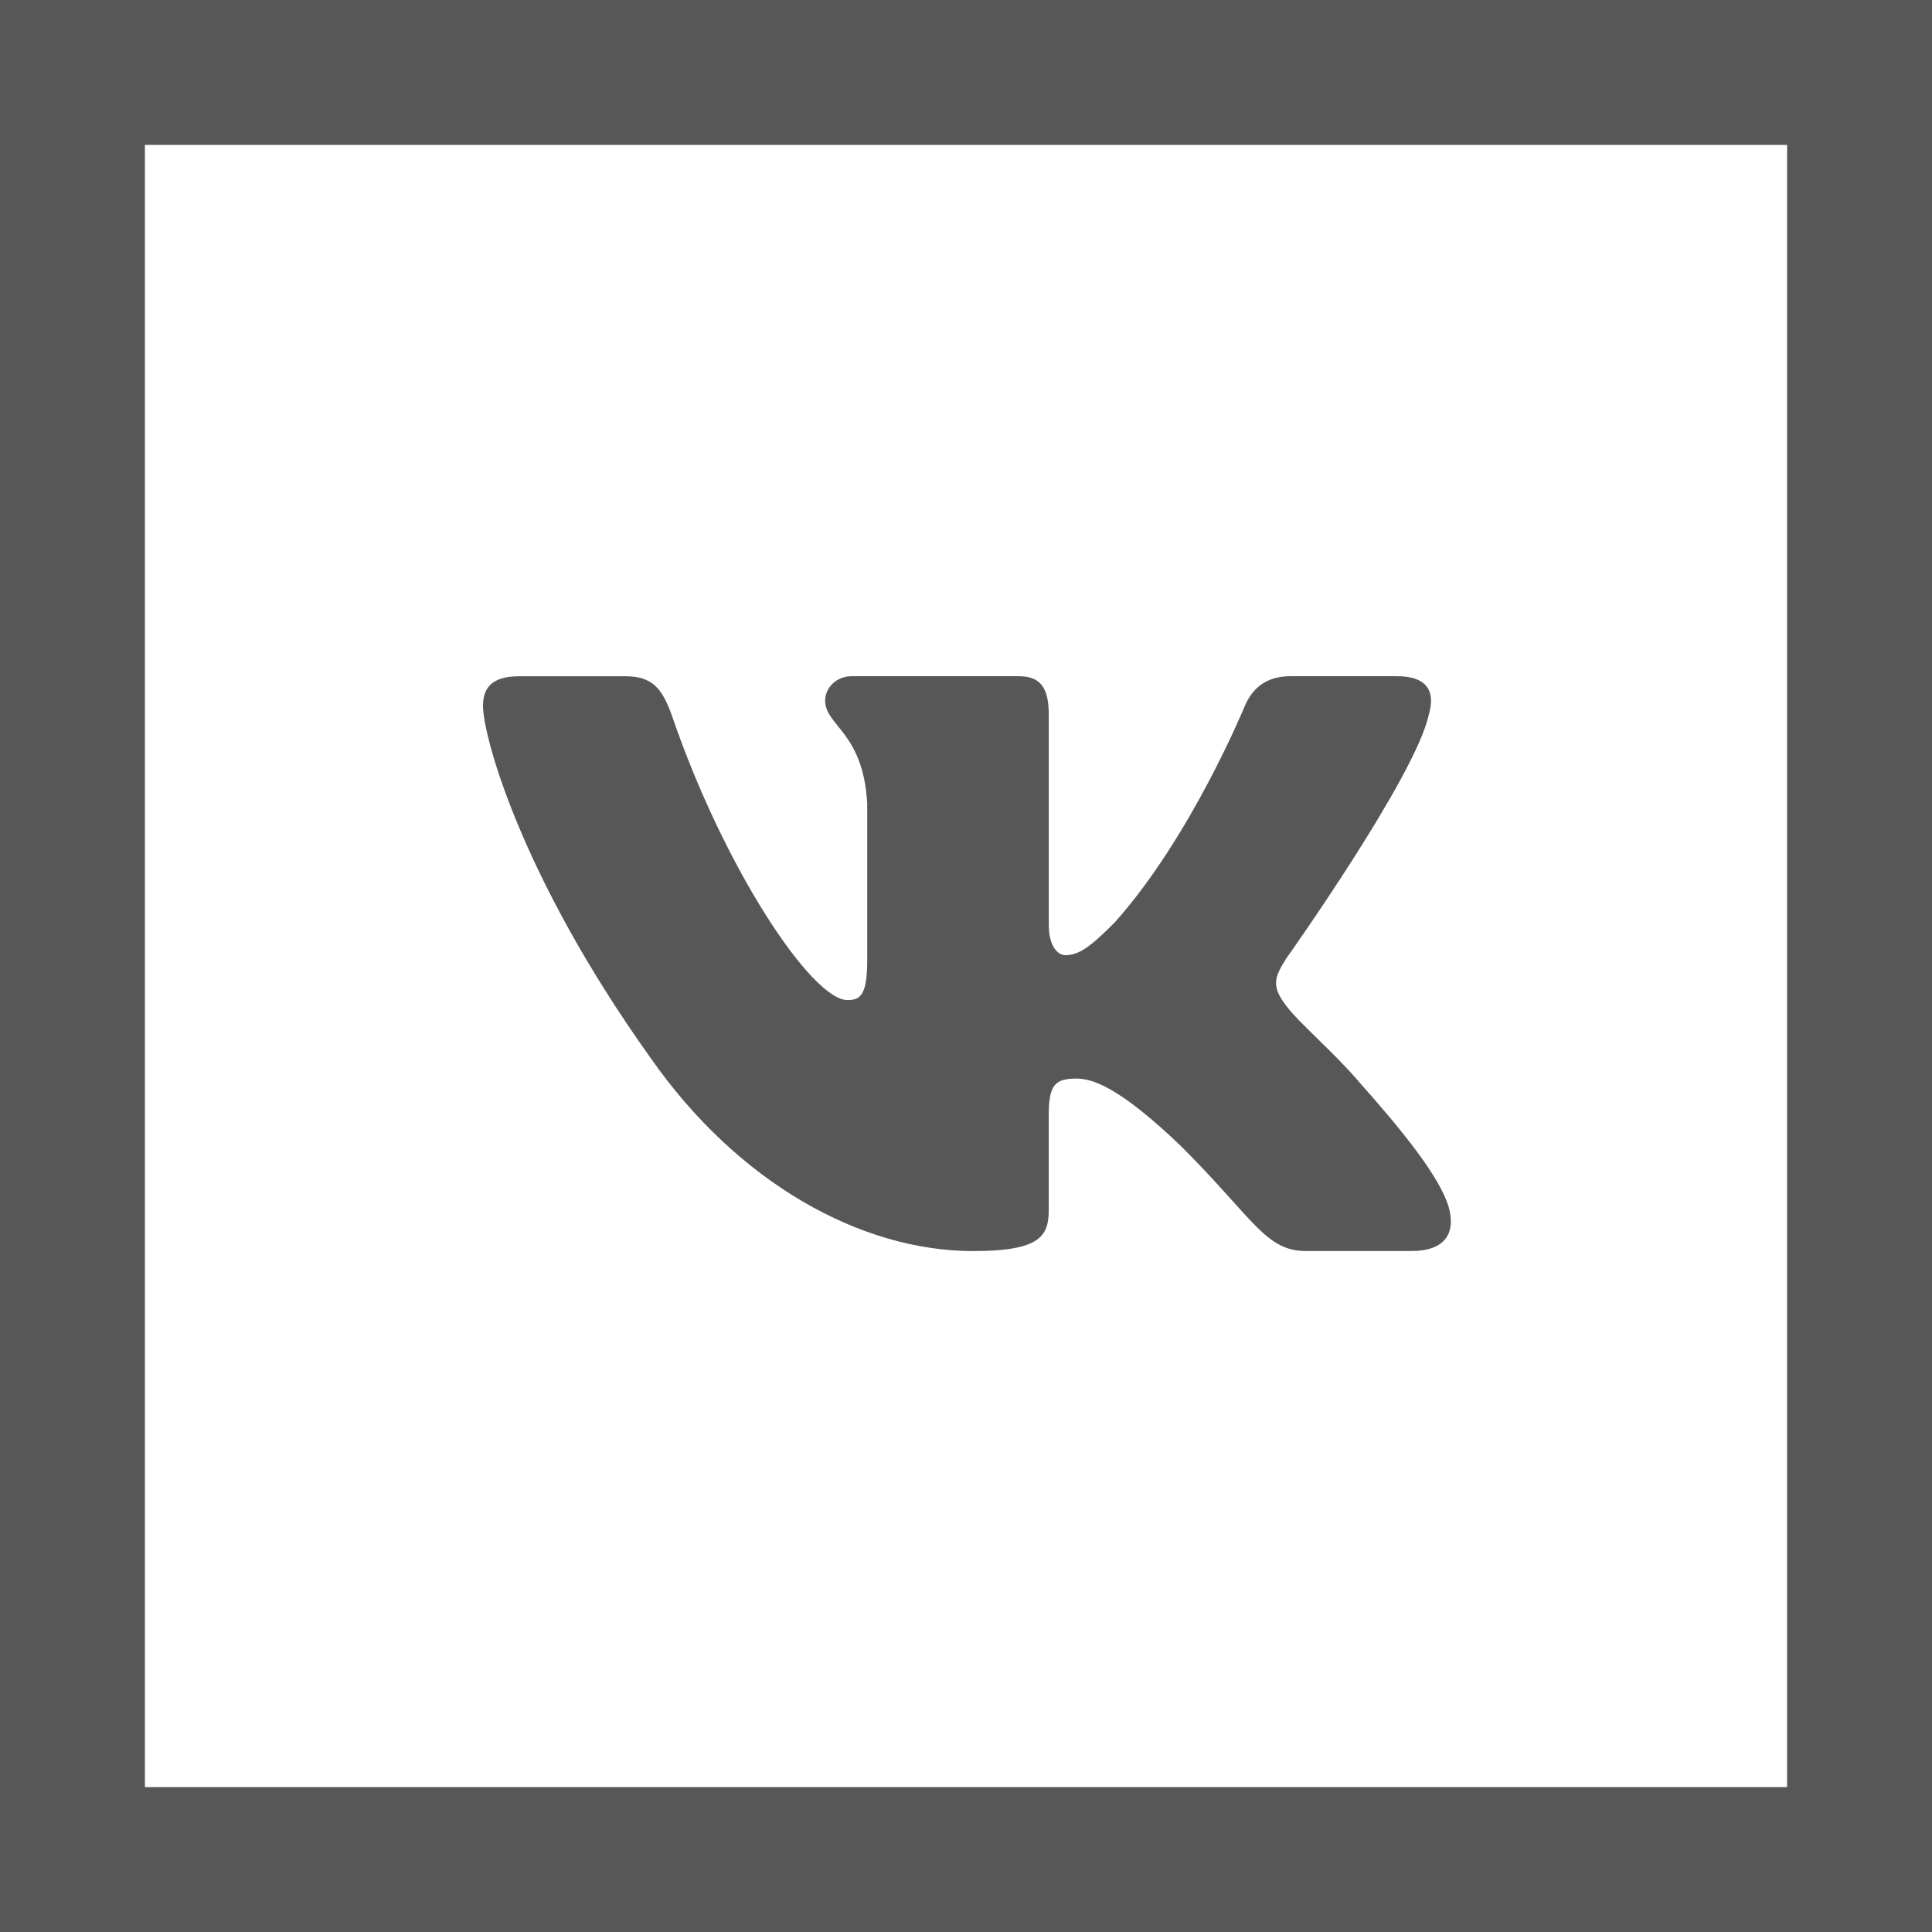
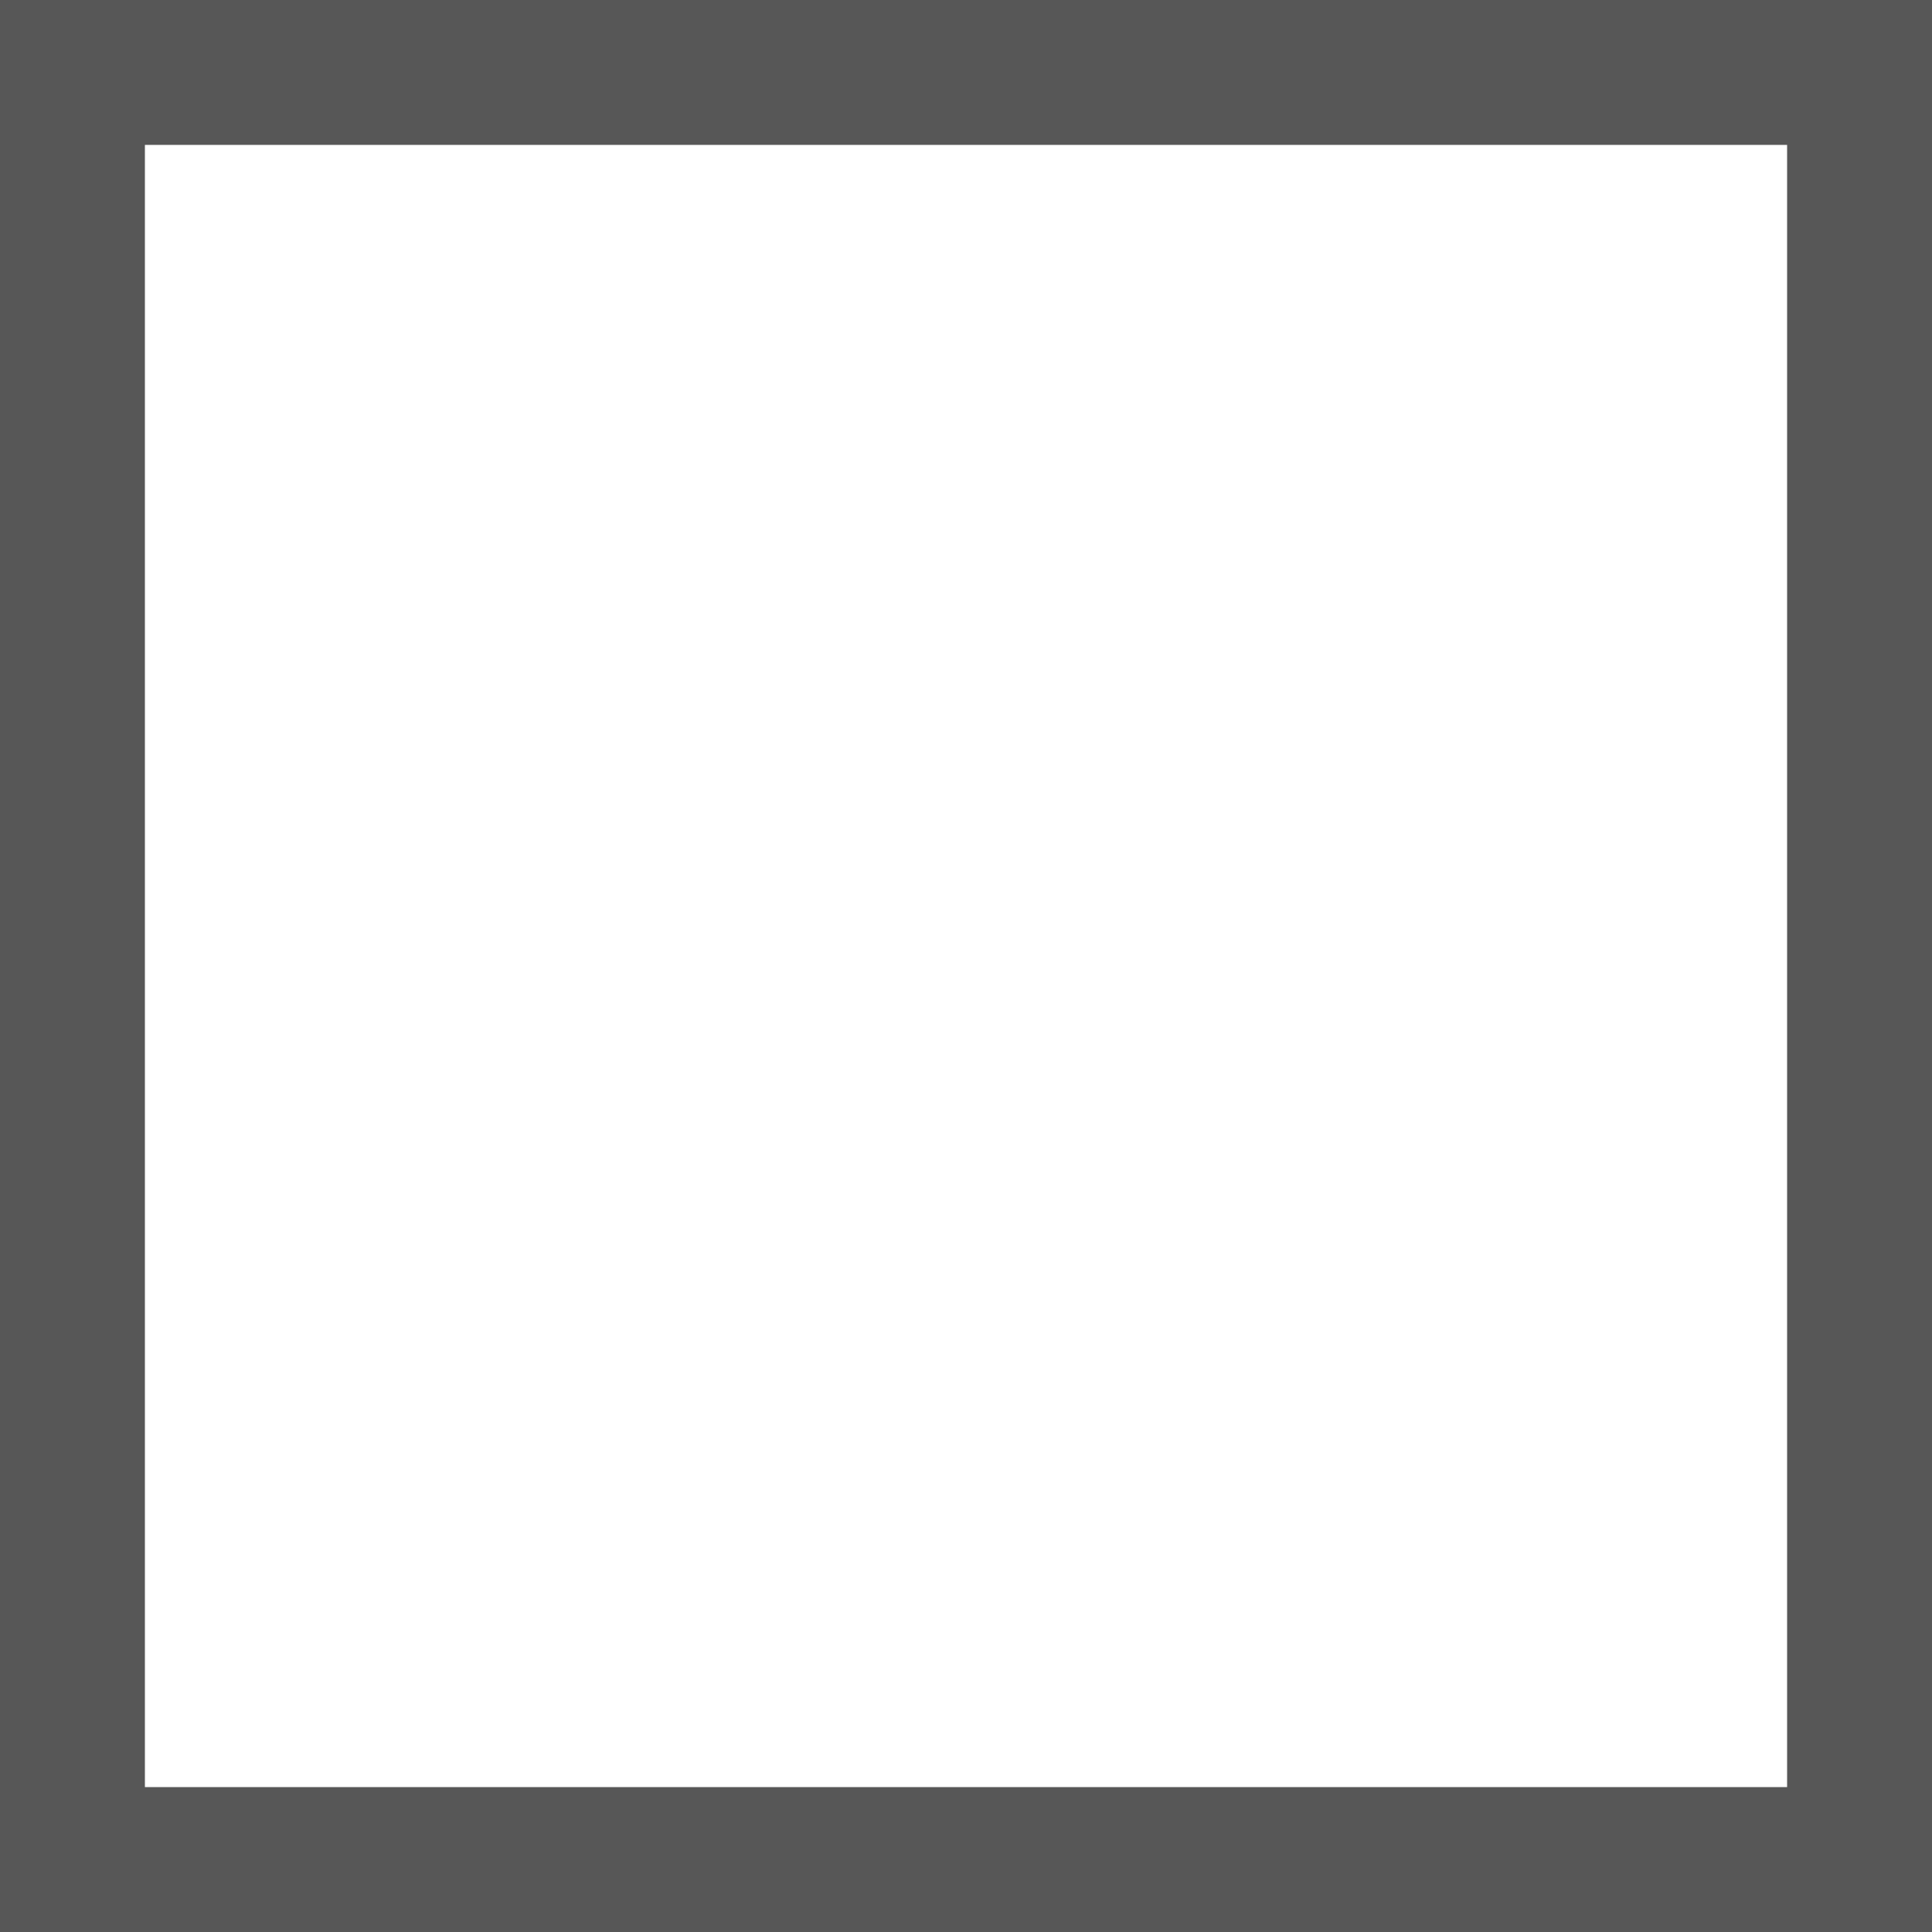
<svg xmlns="http://www.w3.org/2000/svg" width="40" height="40" viewBox="0 0 40 40" fill="none">
  <rect x="1.5" y="1.5" width="37" height="37" stroke="#575757" stroke-width="3" />
-   <path d="M29.579 14.806C29.719 14.341 29.579 14 28.917 14H26.724C26.166 14 25.911 14.295 25.771 14.619C25.771 14.619 24.656 17.338 23.076 19.101C22.566 19.614 22.333 19.776 22.055 19.776C21.916 19.776 21.714 19.614 21.714 19.149V14.806C21.714 14.248 21.553 14 21.088 14H17.642C17.294 14 17.084 14.258 17.084 14.504C17.084 15.032 17.874 15.154 17.955 16.642V19.87C17.955 20.577 17.828 20.706 17.548 20.706C16.805 20.706 14.997 17.977 13.924 14.853C13.715 14.246 13.504 14.001 12.944 14.001H10.752C10.125 14.001 10 14.296 10 14.62C10 15.202 10.743 18.082 13.461 21.891C15.273 24.492 17.824 25.902 20.148 25.902C21.541 25.902 21.713 25.589 21.713 25.049V23.083C21.713 22.457 21.846 22.331 22.287 22.331C22.611 22.331 23.169 22.495 24.47 23.748C25.956 25.234 26.202 25.901 27.037 25.901H29.229C29.855 25.901 30.168 25.588 29.988 24.97C29.791 24.355 29.081 23.46 28.139 22.401C27.627 21.797 26.862 21.147 26.629 20.822C26.304 20.403 26.398 20.218 26.629 19.846C26.63 19.847 29.301 16.085 29.579 14.806V14.806Z" fill="#575757" />
</svg>